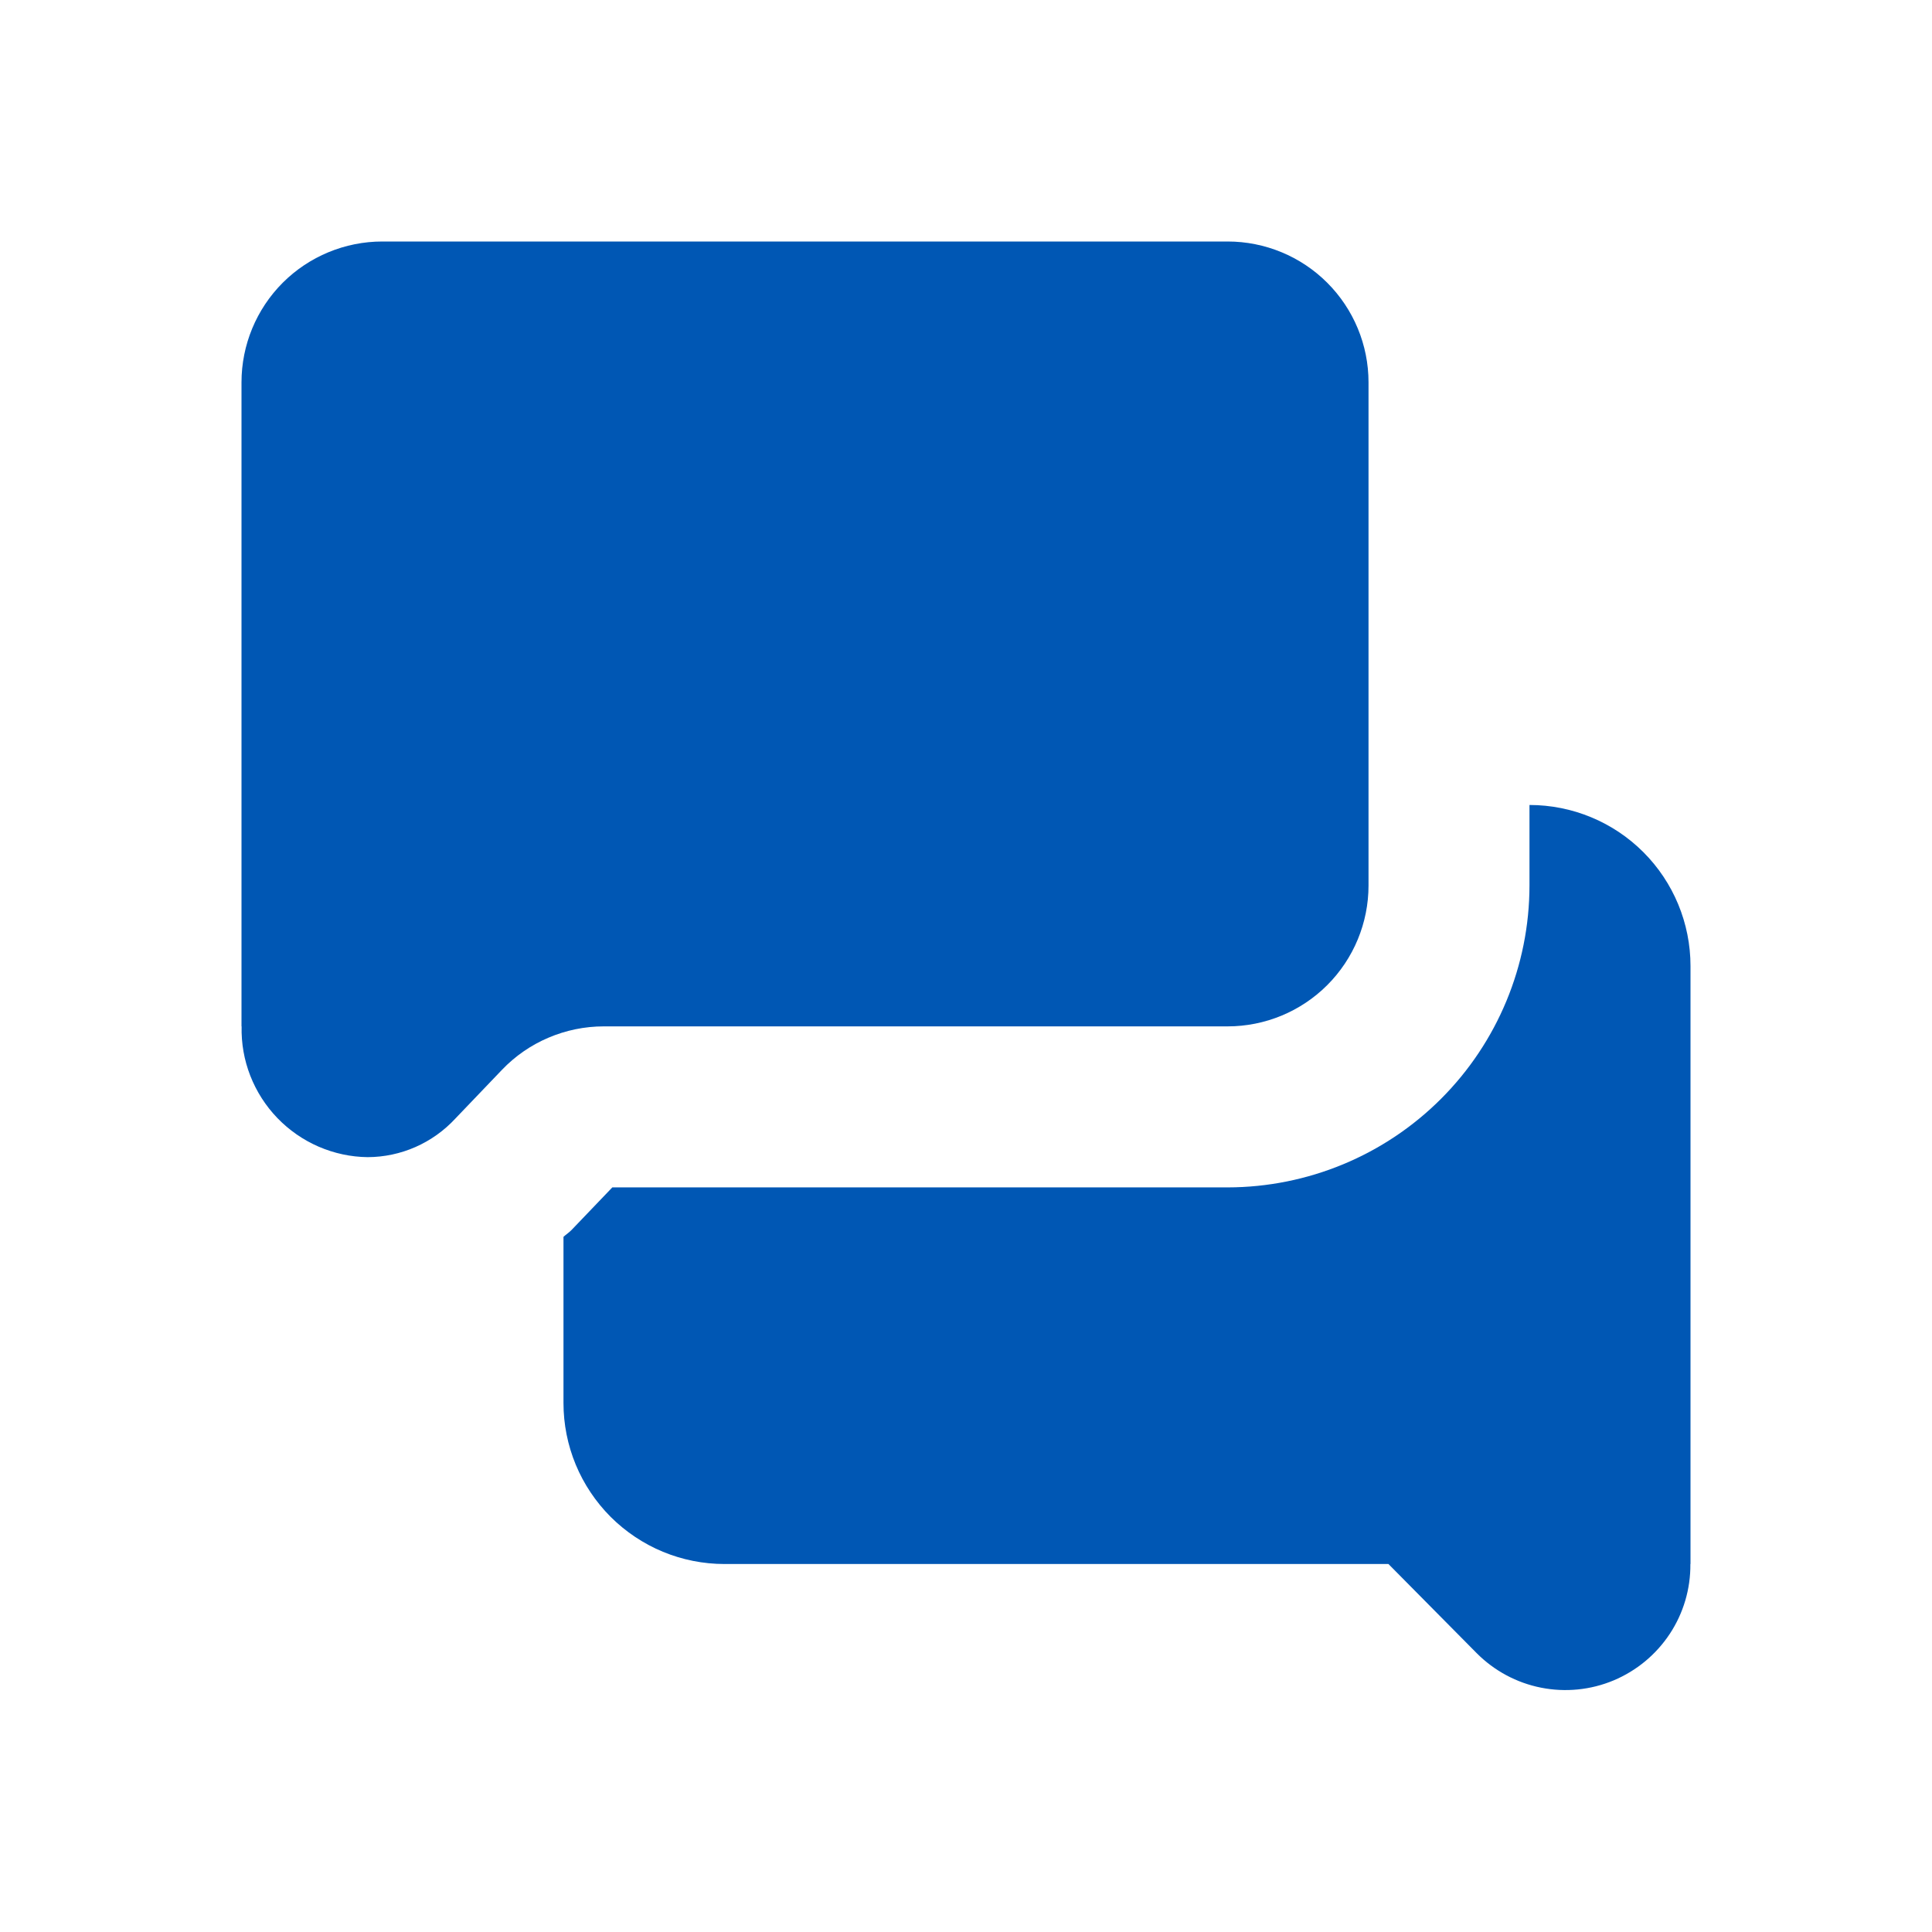
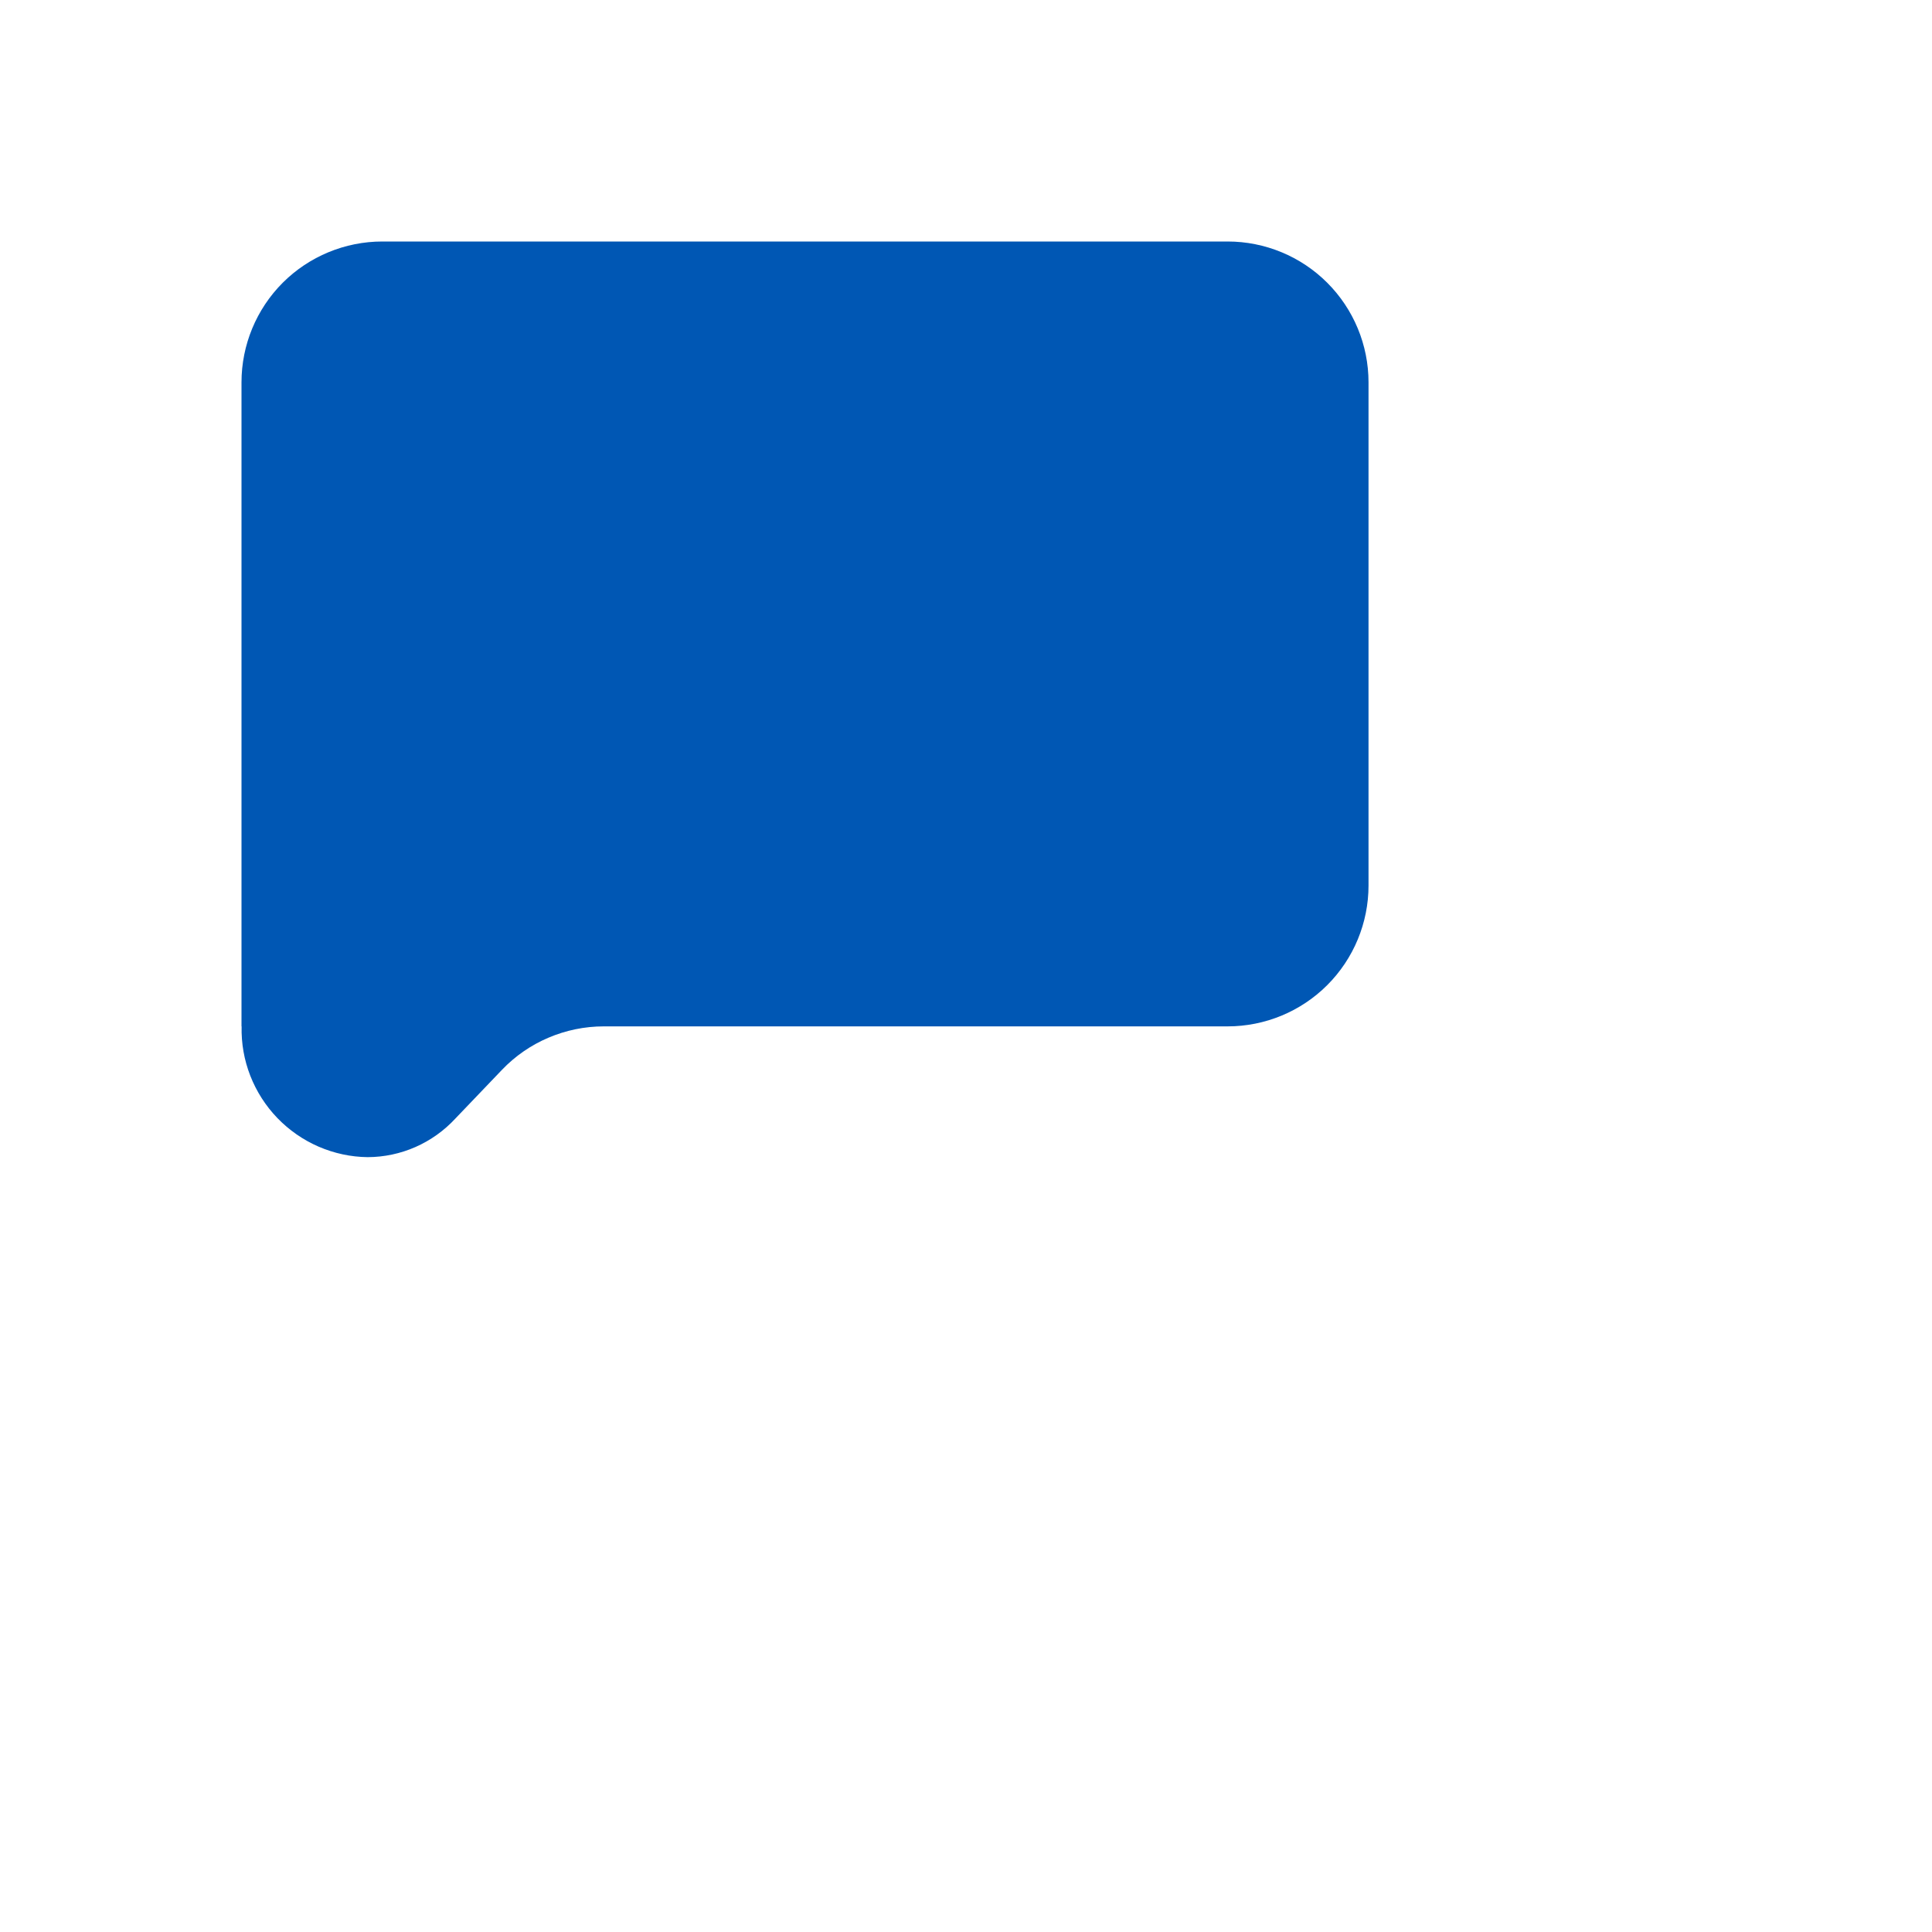
<svg xmlns="http://www.w3.org/2000/svg" width="32" height="32" viewBox="0 0 32 32" fill="none">
  <path d="M21.983 16.317C21.546 16.754 20.952 17 20.333 17H10C9.685 17 9.373 17.064 9.083 17.188C8.793 17.311 8.532 17.492 8.314 17.72L7.541 18.528C7.356 18.728 7.131 18.888 6.882 18.998C6.632 19.108 6.363 19.165 6.09 19.166C5.81 19.163 5.534 19.103 5.277 18.992C5.021 18.881 4.789 18.72 4.594 18.518C4.4 18.317 4.248 18.079 4.146 17.819C4.044 17.558 3.995 17.28 4.002 17H4V6.333C4 5.714 4.246 5.121 4.683 4.683C5.121 4.246 5.714 4 6.333 4H20.333C20.952 4 21.546 4.246 21.983 4.683C22.421 5.121 22.667 5.714 22.667 6.333V14.667C22.667 15.285 22.421 15.879 21.983 16.317Z" fill="#0057B4" />
-   <path d="M25.333 14.667V13.333C26.041 13.333 26.719 13.614 27.219 14.114C27.719 14.614 28 15.293 28 16V25.905H27.998C28.002 26.316 27.883 26.72 27.656 27.063C27.429 27.406 27.105 27.674 26.726 27.833C26.346 27.992 25.927 28.033 25.524 27.953C25.12 27.873 24.75 27.674 24.459 27.382L22.997 25.905H12C11.65 25.905 11.303 25.836 10.979 25.702C10.656 25.568 10.362 25.371 10.114 25.124C9.867 24.876 9.67 24.582 9.536 24.259C9.402 23.935 9.333 23.588 9.333 23.238V20.486C9.353 20.467 9.374 20.451 9.396 20.434C9.42 20.414 9.445 20.395 9.467 20.372L10.142 19.667H20.333C21.659 19.665 22.93 19.138 23.867 18.201C24.805 17.263 25.332 15.992 25.333 14.667Z" fill="#0057B4" />
</svg>